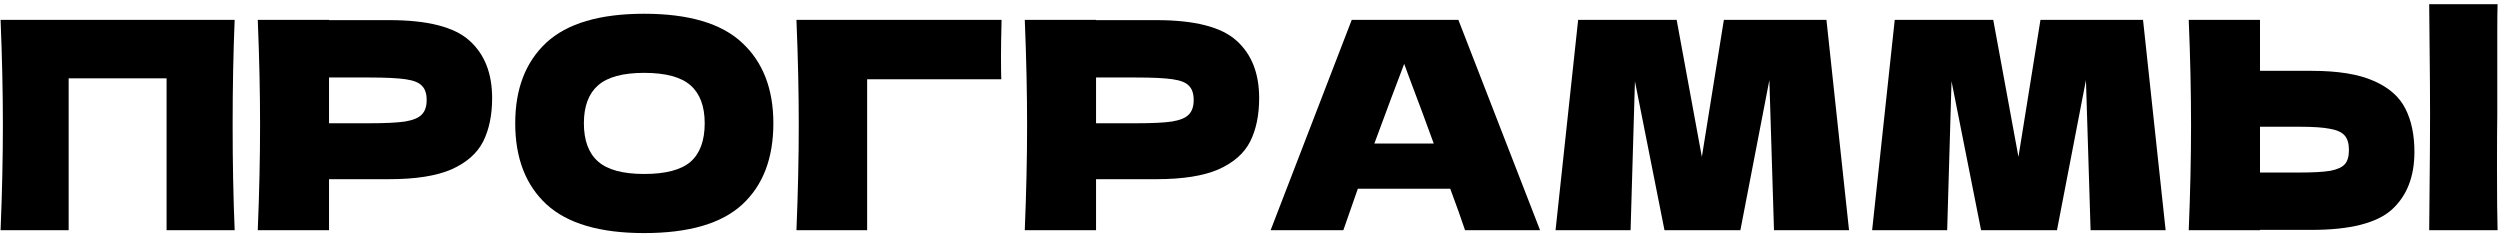
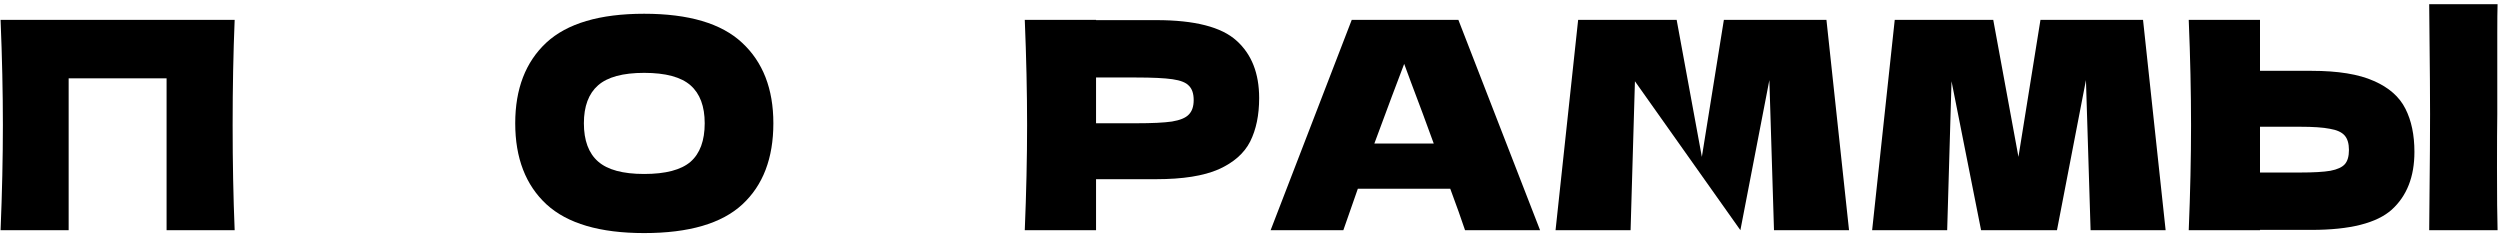
<svg xmlns="http://www.w3.org/2000/svg" width="444" height="42" viewBox="0 0 444 42" fill="none">
  <path d="M443.517 20.298C443.483 22.356 443.466 25.512 443.466 29.765C443.466 34.876 443.5 38.581 443.569 40.879H431.426L431.477 35.065C431.546 28.685 431.58 23.762 431.58 20.298C431.58 17.005 431.546 12.339 431.477 6.302L431.426 0.745H443.569C443.534 1.843 443.517 3.558 443.517 5.891V15.512V20.298ZM410.535 12.579C415.235 12.579 418.922 13.18 421.598 14.38C424.273 15.547 426.143 17.193 427.206 19.32C428.27 21.412 428.801 23.968 428.801 26.987C428.801 31.377 427.464 34.79 424.788 37.226C422.112 39.627 417.362 40.828 410.535 40.828H401.376V40.879H388.719C388.993 34.224 389.13 27.998 389.13 22.201C389.13 16.404 388.993 10.178 388.719 3.524H401.376V12.579H410.535ZM408.477 30.64C410.878 30.64 412.679 30.537 413.88 30.331C415.115 30.091 415.972 29.697 416.452 29.148C416.933 28.599 417.173 27.758 417.173 26.626C417.173 25.494 416.916 24.637 416.401 24.054C415.886 23.471 415.012 23.076 413.777 22.87C412.576 22.63 410.81 22.51 408.477 22.51H401.376V30.64H408.477Z" fill="black" />
  <path d="M380.602 3.523L384.615 40.879H371.288L370.465 14.226L365.32 40.879H351.839L346.591 14.432L345.819 40.879H332.492L336.506 3.523H354L358.476 27.861L362.387 3.523H380.602Z" fill="black" />
-   <path d="M324.375 3.523L328.388 40.879H315.062L314.239 14.226L309.093 40.879H295.612L290.364 14.432L289.592 40.879H276.266L280.279 3.523H297.773L302.25 27.861L306.16 3.523H324.375Z" fill="black" />
+   <path d="M324.375 3.523L328.388 40.879H315.062L314.239 14.226L309.093 40.879L290.364 14.432L289.592 40.879H276.266L280.279 3.523H297.773L302.25 27.861L306.16 3.523H324.375Z" fill="black" />
  <path d="M260.19 40.879C259.538 38.924 258.663 36.471 257.566 33.521H241.152L238.579 40.879H225.664L240.071 3.523H259.006L273.516 40.879H260.19ZM254.633 25.494C253.329 21.892 251.991 18.291 250.619 14.689L249.384 11.344C248.184 14.466 246.417 19.183 244.084 25.494H254.633Z" fill="black" />
  <path d="M205.36 3.575C212.186 3.575 216.937 4.793 219.613 7.228C222.288 9.629 223.626 13.025 223.626 17.416C223.626 20.435 223.095 23.007 222.031 25.134C220.968 27.227 219.098 28.873 216.423 30.074C213.747 31.24 210.06 31.823 205.36 31.823H194.658V40.879H182C182.274 34.224 182.412 27.998 182.412 22.201C182.412 16.404 182.274 10.178 182 3.523H194.658V3.575H205.36ZM201.758 21.892C204.605 21.892 206.732 21.79 208.139 21.584C209.579 21.344 210.574 20.932 211.123 20.349C211.706 19.766 211.998 18.908 211.998 17.776C211.998 16.644 211.723 15.804 211.174 15.255C210.66 14.672 209.682 14.277 208.242 14.072C206.835 13.866 204.674 13.763 201.758 13.763H194.658V21.892H201.758Z" fill="black" />
-   <path d="M154.004 40.879H141.449C141.724 34.19 141.861 27.964 141.861 22.201C141.861 16.404 141.724 10.178 141.449 3.523H177.879C177.81 6.336 177.776 8.48 177.776 9.955C177.776 11.773 177.793 13.145 177.827 14.072H154.004V40.879Z" fill="black" />
  <path d="M114.401 41.394C106.546 41.394 100.766 39.696 97.061 36.3C93.356 32.87 91.504 28.067 91.504 21.893C91.504 15.787 93.339 11.019 97.01 7.589C100.714 4.158 106.511 2.443 114.401 2.443C122.325 2.443 128.122 4.158 131.792 7.589C135.497 11.019 137.349 15.787 137.349 21.893C137.349 28.102 135.514 32.904 131.844 36.3C128.173 39.696 122.359 41.394 114.401 41.394ZM114.401 30.897C118.209 30.897 120.953 30.177 122.634 28.736C124.314 27.261 125.155 24.98 125.155 21.893C125.155 18.874 124.314 16.628 122.634 15.152C120.953 13.678 118.209 12.94 114.401 12.94C110.628 12.94 107.901 13.678 106.22 15.152C104.539 16.628 103.698 18.874 103.698 21.893C103.698 24.946 104.539 27.21 106.22 28.685C107.901 30.16 110.628 30.897 114.401 30.897Z" fill="black" />
-   <path d="M69.138 3.575C75.964 3.575 80.715 4.793 83.39 7.228C86.066 9.629 87.403 13.025 87.403 17.416C87.403 20.435 86.872 23.007 85.808 25.134C84.745 27.227 82.876 28.873 80.2 30.074C77.524 31.24 73.837 31.823 69.138 31.823H58.435V40.879H45.777C46.052 34.224 46.189 27.998 46.189 22.201C46.189 16.404 46.052 10.178 45.777 3.523H58.435V3.575H69.138ZM65.536 21.892C68.383 21.892 70.51 21.79 71.916 21.584C73.357 21.344 74.351 20.932 74.9 20.349C75.483 19.766 75.775 18.908 75.775 17.776C75.775 16.644 75.501 15.804 74.952 15.255C74.437 14.672 73.46 14.277 72.019 14.072C70.612 13.866 68.451 13.763 65.536 13.763H58.435V21.892H65.536Z" fill="black" />
  <path d="M41.676 3.523C41.436 9.321 41.316 15.546 41.316 22.201C41.316 28.856 41.436 35.082 41.676 40.879H29.585V13.917H12.193V40.879H0.102C0.376 34.224 0.513 27.998 0.513 22.201C0.513 16.404 0.376 10.178 0.102 3.523H41.676Z" fill="black" />
</svg>